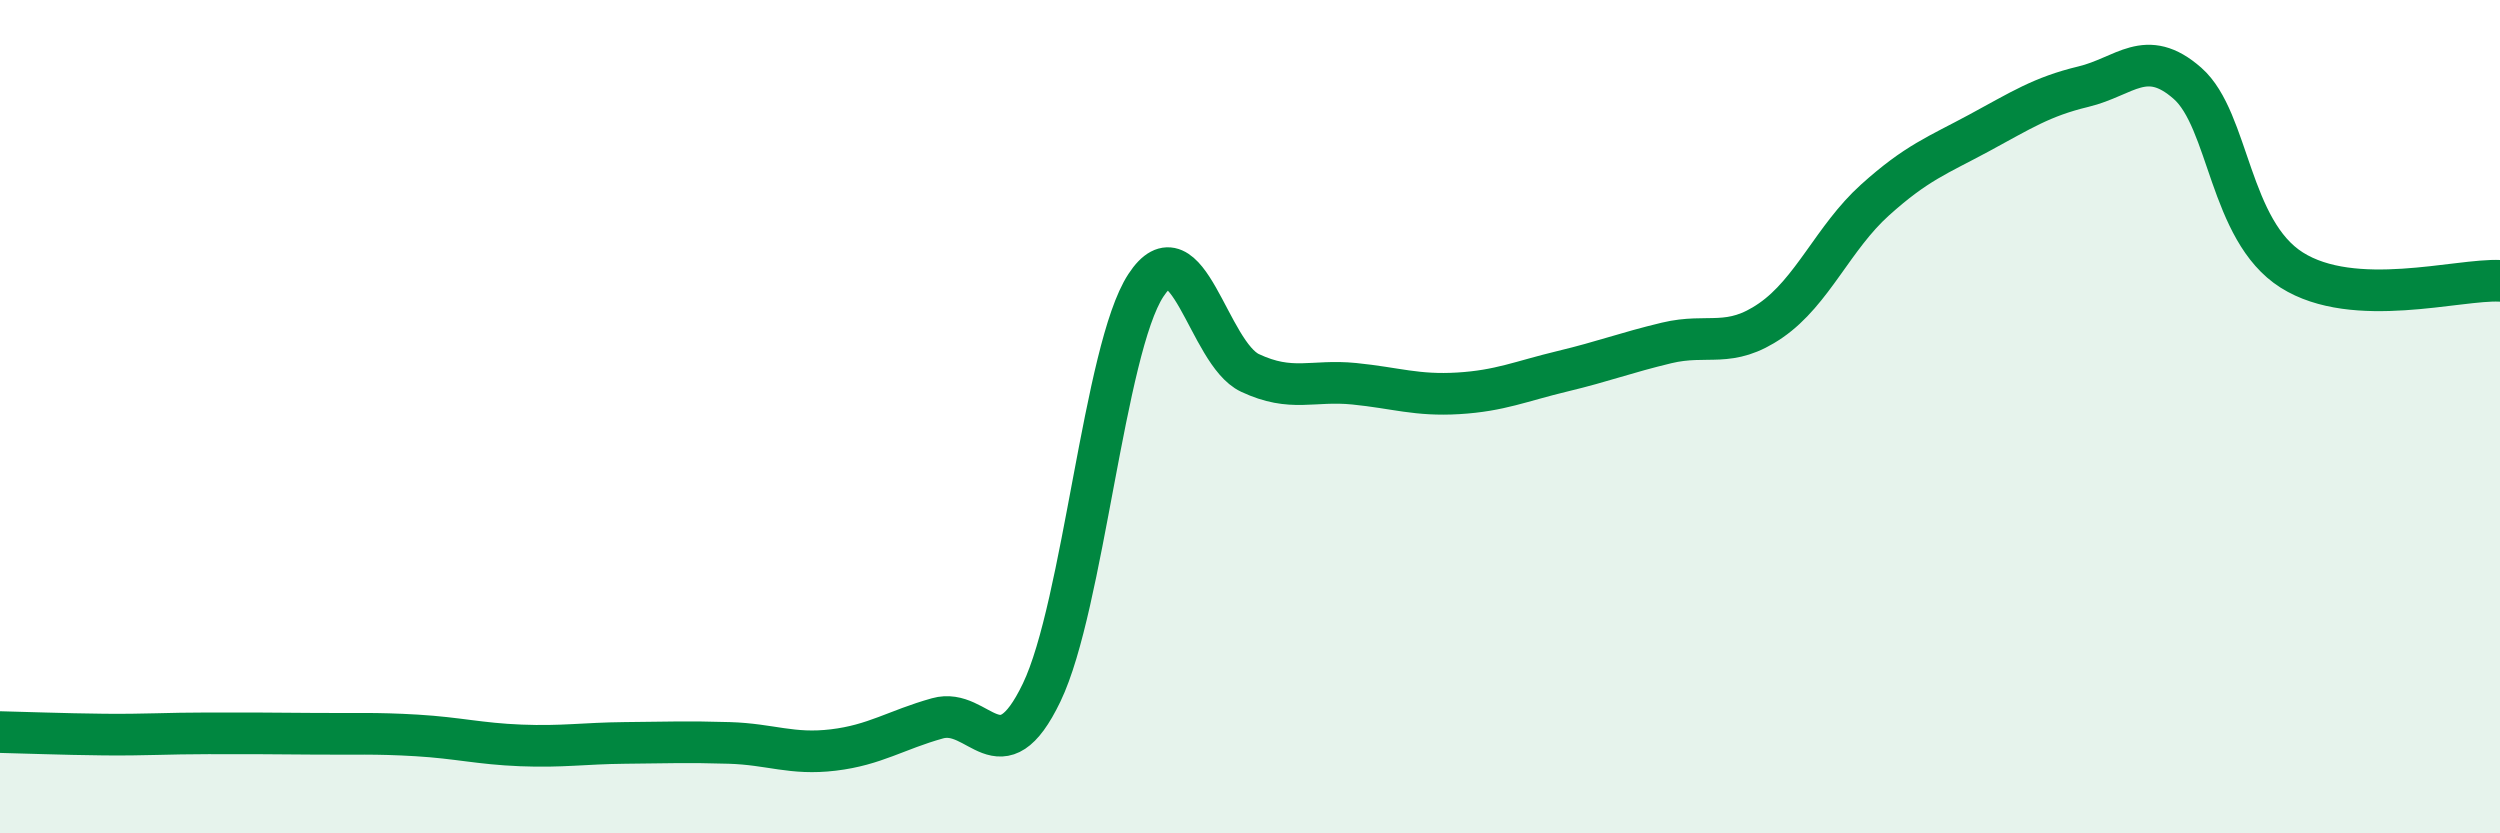
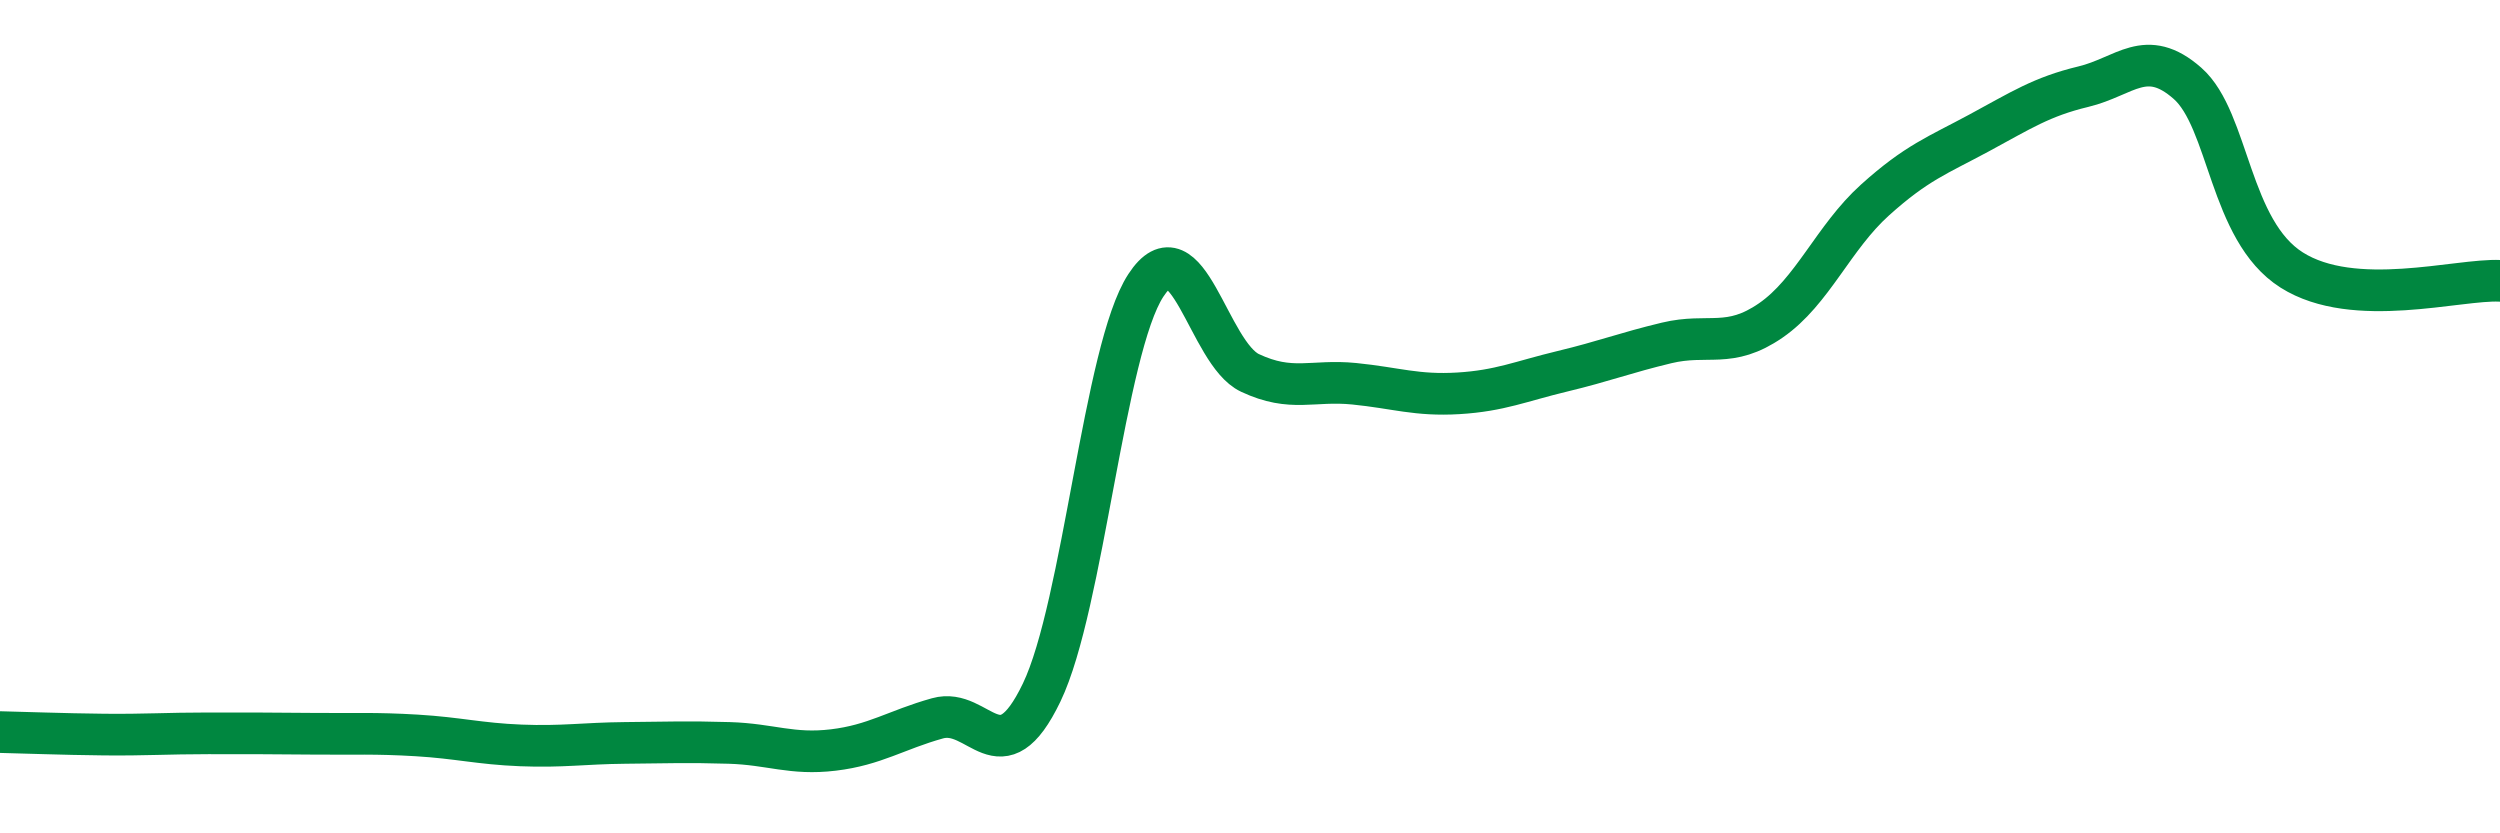
<svg xmlns="http://www.w3.org/2000/svg" width="60" height="20" viewBox="0 0 60 20">
-   <path d="M 0,17.57 C 0.5,17.58 1.5,17.62 2.5,17.63 C 3.5,17.64 4,17.6 5,17.6 C 6,17.6 6.5,17.6 7.5,17.61 C 8.5,17.62 9,17.59 10,17.65 C 11,17.71 11.5,17.85 12.5,17.89 C 13.5,17.93 14,17.84 15,17.83 C 16,17.82 16.5,17.8 17.5,17.83 C 18.5,17.86 19,18.12 20,18 C 21,17.88 21.5,17.52 22.5,17.24 C 23.5,16.96 24,18.7 25,16.62 C 26,14.54 26.5,8.38 27.5,6.85 C 28.5,5.32 29,8.48 30,8.95 C 31,9.42 31.5,9.11 32.5,9.21 C 33.5,9.31 34,9.5 35,9.44 C 36,9.38 36.5,9.15 37.5,8.91 C 38.5,8.67 39,8.47 40,8.23 C 41,7.99 41.5,8.38 42.5,7.69 C 43.5,7 44,5.7 45,4.8 C 46,3.9 46.5,3.73 47.5,3.19 C 48.5,2.65 49,2.32 50,2.08 C 51,1.84 51.5,1.12 52.5,2 C 53.5,2.88 53.5,5.53 55,6.48 C 56.5,7.43 59,6.69 60,6.74L60 20L0 20Z" fill="#008740" opacity="0.1" stroke-linecap="round" stroke-linejoin="round" />
  <path d="M 0,17.57 C 0.5,17.58 1.5,17.62 2.5,17.63 C 3.5,17.64 4,17.6 5,17.6 C 6,17.6 6.5,17.6 7.5,17.61 C 8.5,17.62 9,17.59 10,17.65 C 11,17.71 11.5,17.85 12.5,17.89 C 13.5,17.93 14,17.84 15,17.83 C 16,17.82 16.5,17.8 17.5,17.83 C 18.5,17.86 19,18.12 20,18 C 21,17.88 21.5,17.52 22.5,17.24 C 23.5,16.96 24,18.7 25,16.62 C 26,14.54 26.5,8.38 27.5,6.85 C 28.5,5.32 29,8.48 30,8.95 C 31,9.42 31.5,9.11 32.5,9.21 C 33.5,9.31 34,9.5 35,9.44 C 36,9.38 36.5,9.15 37.5,8.91 C 38.5,8.67 39,8.47 40,8.23 C 41,7.99 41.5,8.38 42.5,7.69 C 43.5,7 44,5.7 45,4.8 C 46,3.9 46.5,3.73 47.5,3.19 C 48.5,2.65 49,2.32 50,2.08 C 51,1.84 51.5,1.12 52.5,2 C 53.5,2.88 53.5,5.53 55,6.48 C 56.5,7.43 59,6.69 60,6.74" stroke="#008740" stroke-width="1" fill="none" stroke-linecap="round" stroke-linejoin="round" />
</svg>